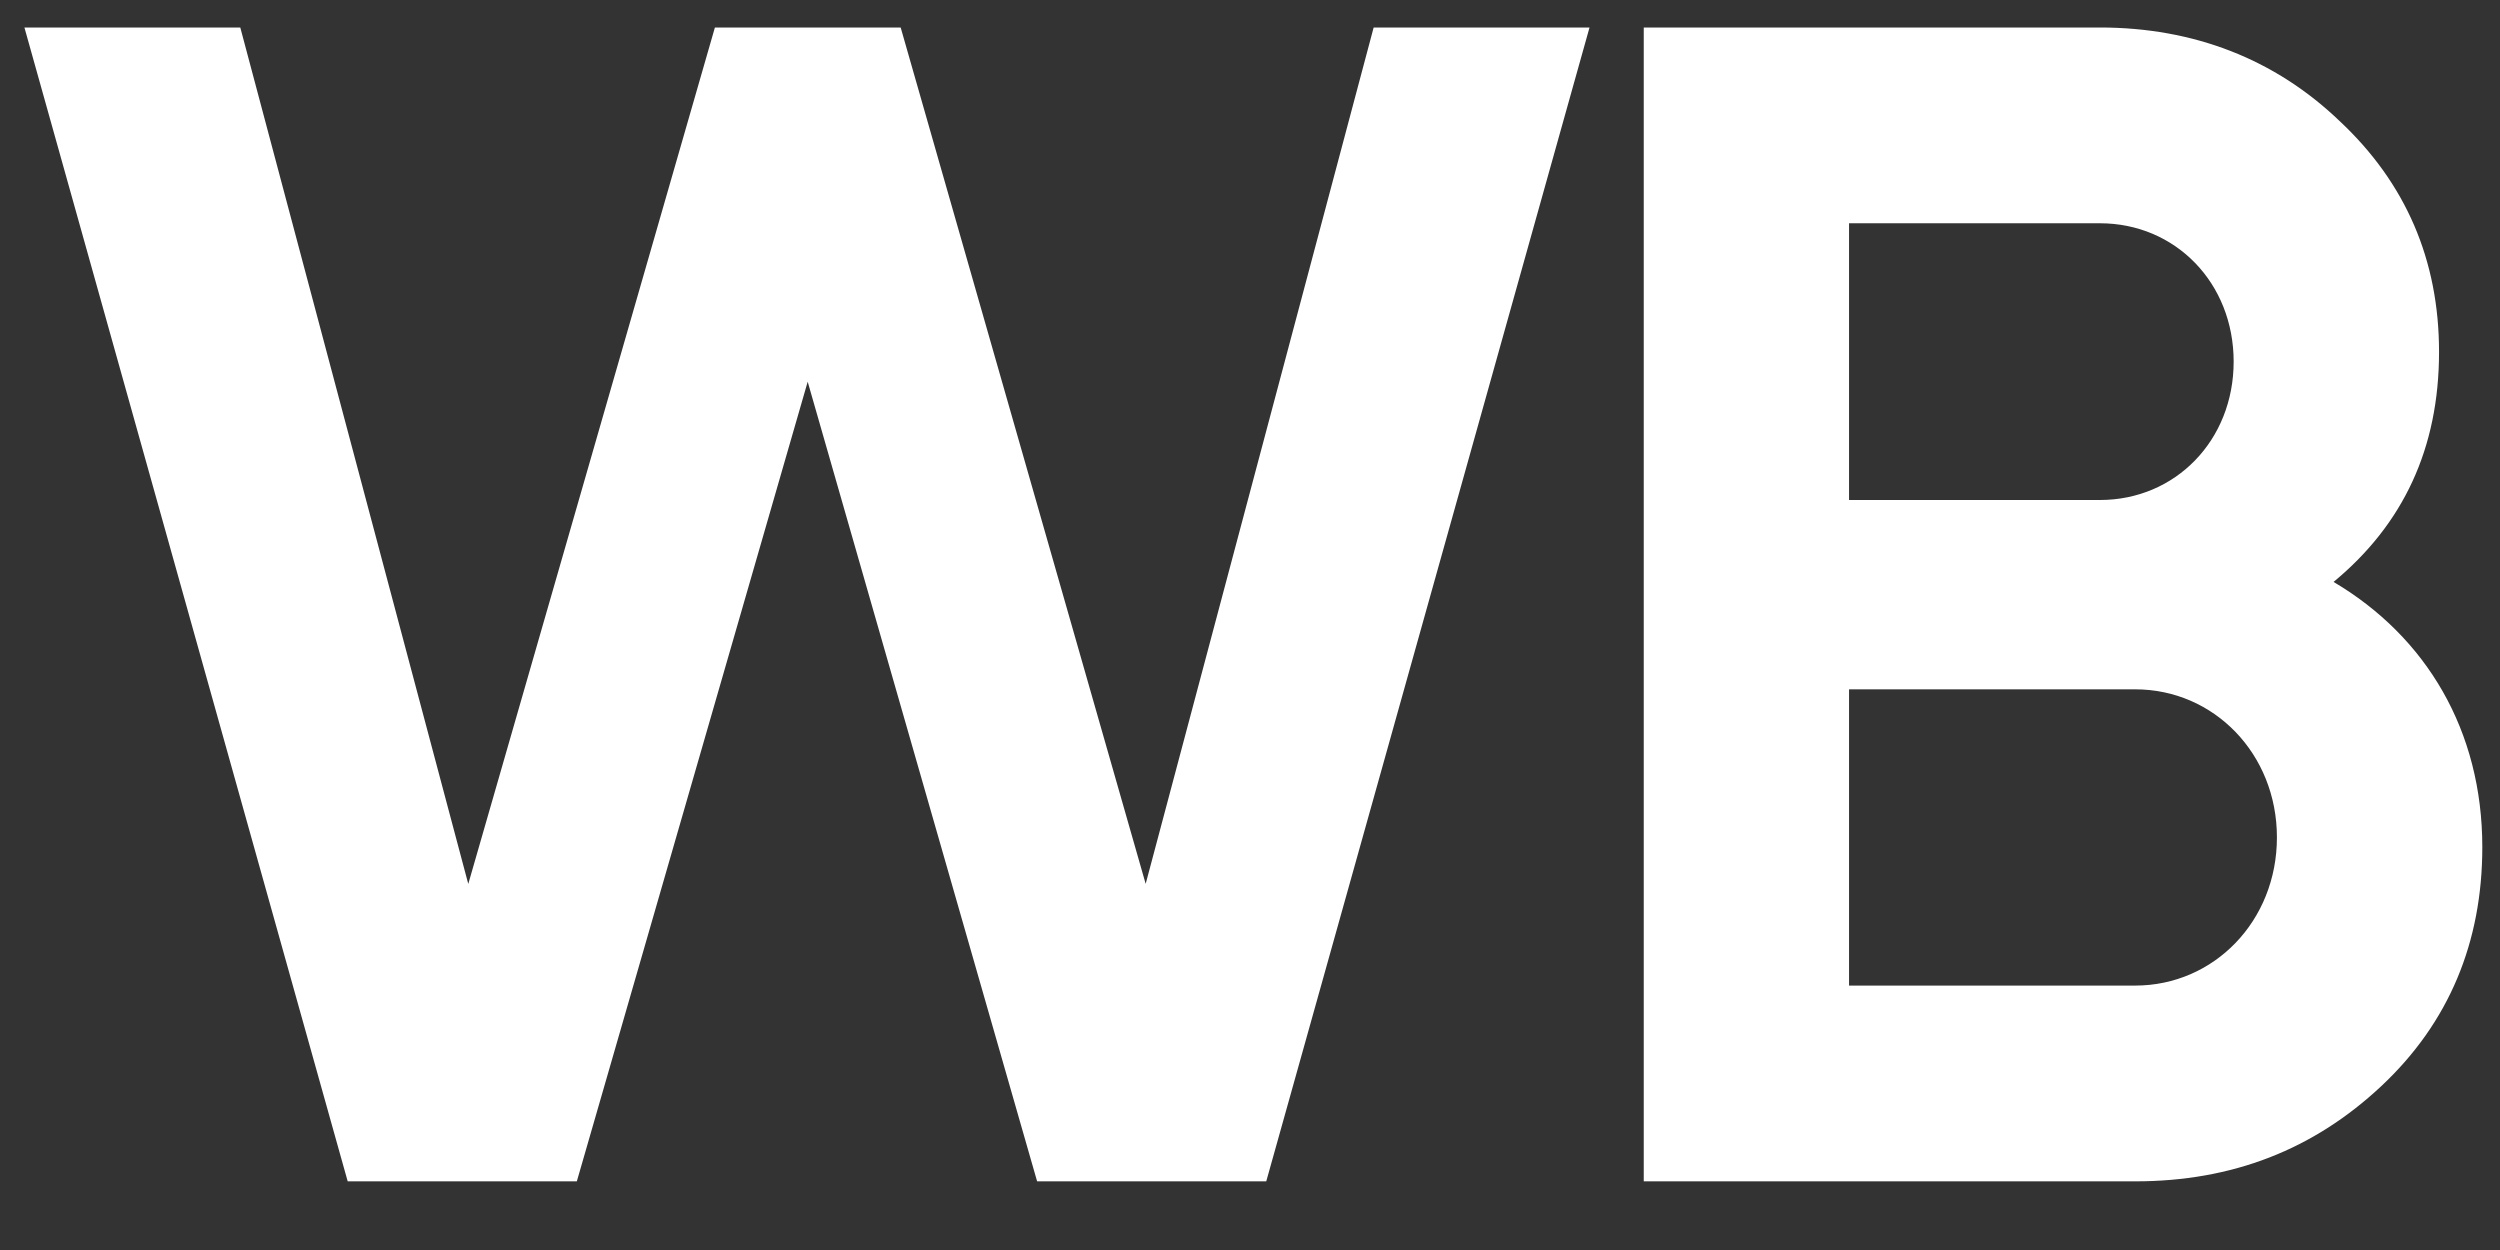
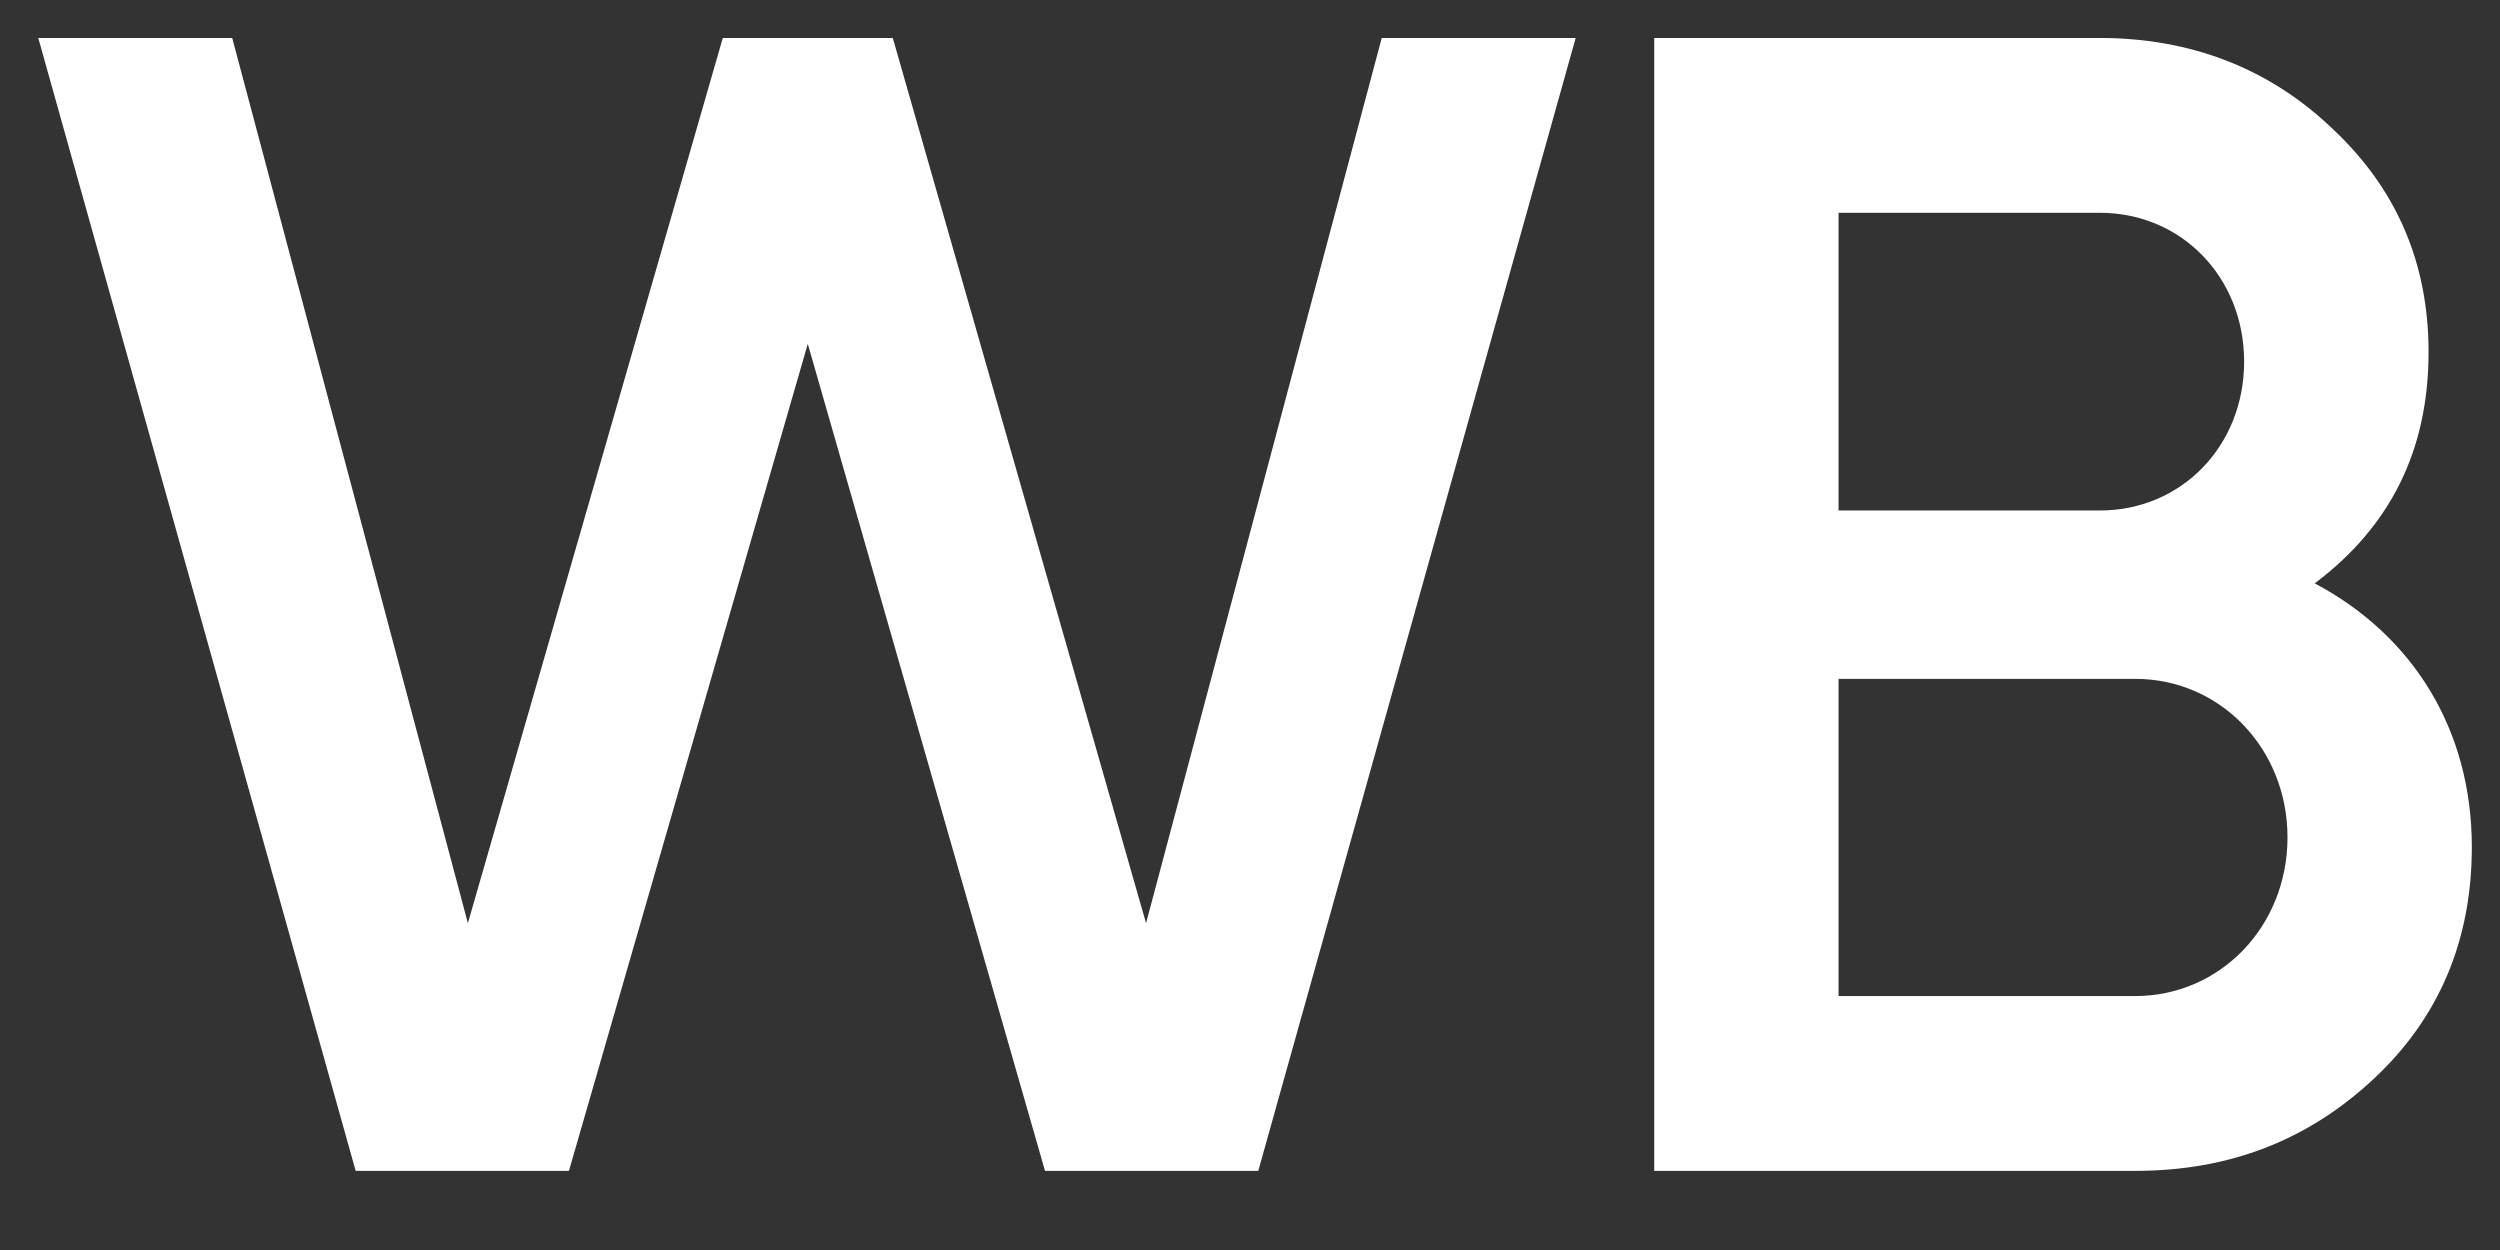
<svg xmlns="http://www.w3.org/2000/svg" width="26" height="13" viewBox="0 0 26 13" fill="none">
  <rect x="0" y="0" width="26" height="13" fill="#333333" stroke="none" />
  <path d="M5.917 12.177H3.699L0.398 0.395H2.415L4.866 9.601L7.517 0.395H9.285L11.919 9.601L14.37 0.395H16.387L13.086 12.177H10.868L8.401 3.576L5.917 12.177ZM24.073 6.067C25.09 6.606 25.707 7.582 25.707 8.81C25.707 9.77 25.373 10.578 24.69 11.217C24.006 11.857 23.189 12.177 22.206 12.177H17.204V0.395H21.839C22.789 0.395 23.606 0.715 24.256 1.337C24.923 1.96 25.257 2.734 25.257 3.66C25.257 4.687 24.857 5.478 24.073 6.067ZM21.839 2.213H19.121V5.309H21.839C22.689 5.309 23.339 4.636 23.339 3.761C23.339 2.886 22.689 2.213 21.839 2.213ZM19.121 10.359H22.206C23.089 10.359 23.79 9.635 23.79 8.709C23.79 7.784 23.089 7.06 22.206 7.06H19.121V10.359Z" fill="white" />
-   <path fill-rule="evenodd" clip-rule="evenodd" d="M0.254 0.286H2.499L4.87 9.193L7.435 0.286H9.367L11.915 9.192L14.286 0.286H16.531L13.169 12.286H10.786L8.4 3.97L5.999 12.286H3.616L0.254 0.286ZM0.542 0.504L3.782 12.068H5.834L8.401 3.181L10.951 12.068H13.003L16.243 0.504H14.454L11.923 10.011L9.202 0.504H7.599L4.862 10.01L2.331 0.504H0.542ZM17.095 0.286H21.839C22.815 0.286 23.66 0.615 24.331 1.258C25.02 1.902 25.366 2.705 25.366 3.66C25.366 4.662 24.994 5.453 24.269 6.052C25.235 6.623 25.816 7.6 25.816 8.81C25.816 9.798 25.471 10.635 24.764 11.297C24.06 11.956 23.216 12.286 22.206 12.286H17.095V0.286ZM17.313 0.504V12.068H22.206C23.163 12.068 23.953 11.758 24.615 11.138C25.276 10.52 25.598 9.741 25.598 8.81C25.598 7.623 25.003 6.683 24.022 6.163L23.87 6.083L24.007 5.98C24.763 5.411 25.148 4.653 25.148 3.66C25.148 2.764 24.826 2.019 24.182 1.417L24.181 1.416C23.552 0.814 22.762 0.504 21.839 0.504H17.313ZM19.012 2.103H21.839C22.753 2.103 23.448 2.829 23.448 3.761C23.448 4.693 22.753 5.419 21.839 5.419H19.012V2.103ZM19.23 2.322V5.2H21.839C22.625 5.2 23.23 4.579 23.23 3.761C23.23 2.943 22.625 2.322 21.839 2.322H19.23ZM19.012 6.951H22.206C23.153 6.951 23.899 7.727 23.899 8.709C23.899 9.691 23.153 10.468 22.206 10.468H19.012V6.951ZM19.23 7.169V10.25H22.206C23.025 10.25 23.68 9.579 23.68 8.709C23.68 7.84 23.025 7.169 22.206 7.169H19.23Z" fill="white" />
</svg>